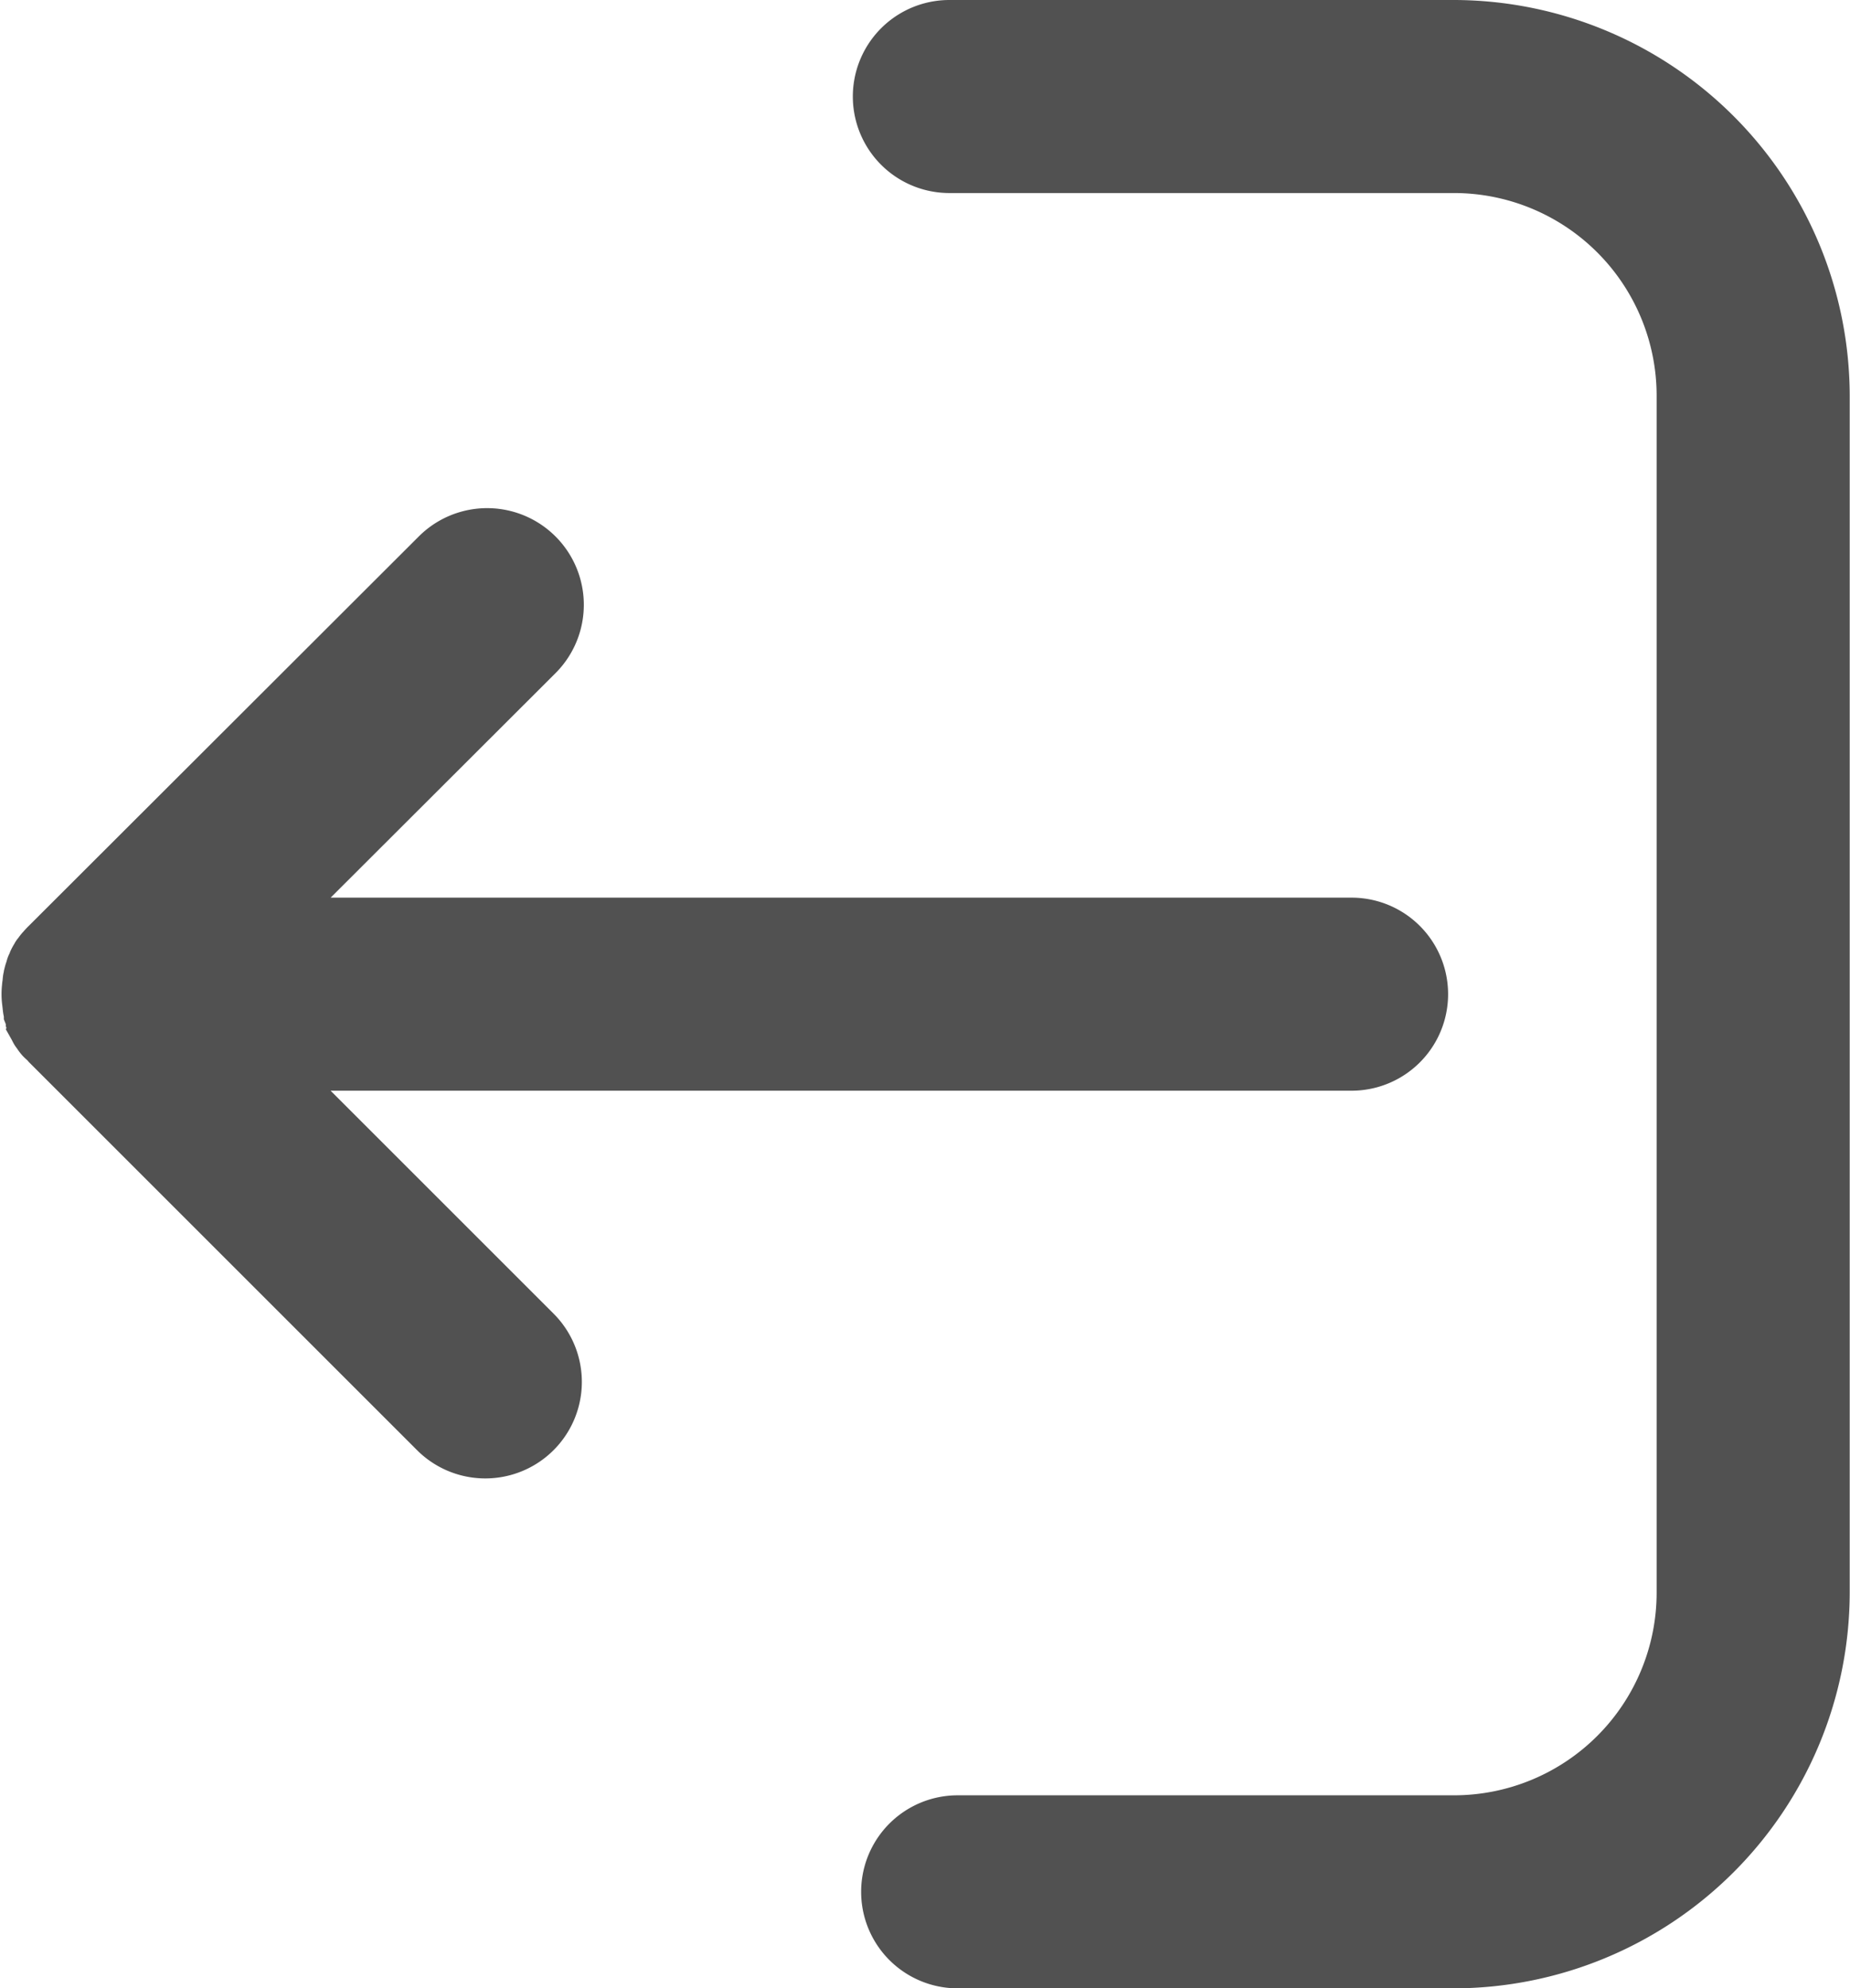
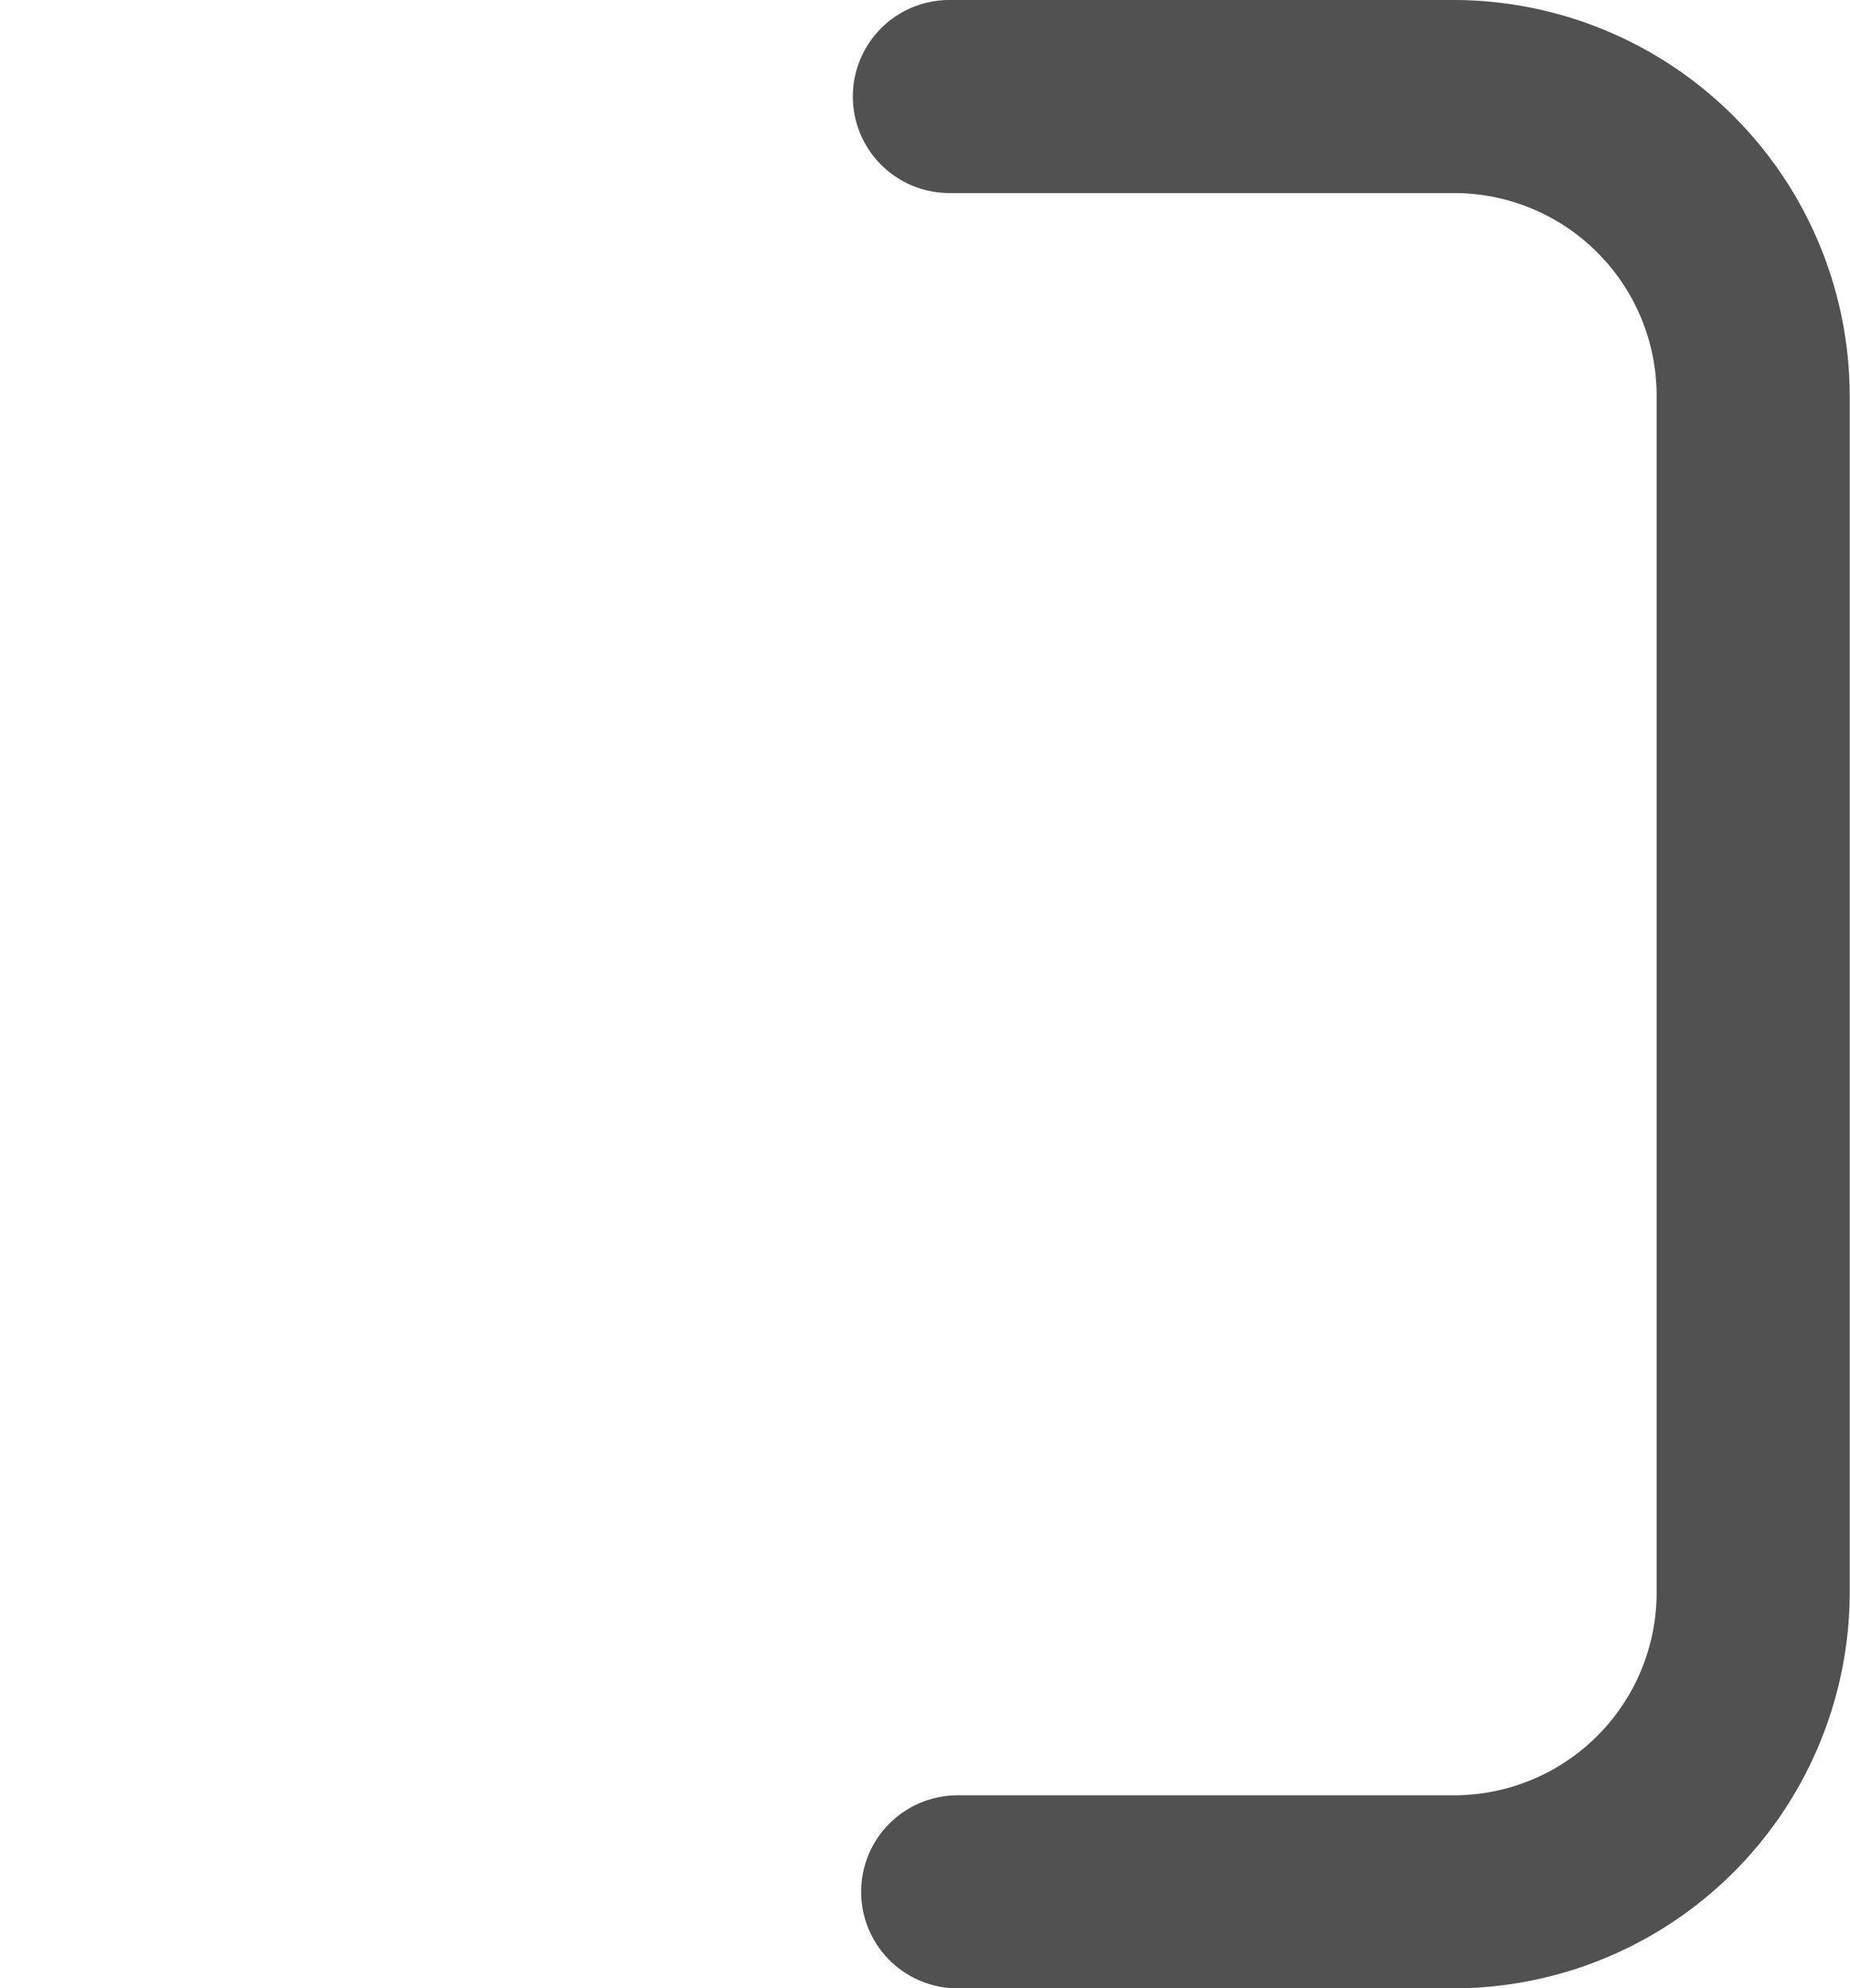
<svg xmlns="http://www.w3.org/2000/svg" width="19.163" height="20.6" viewBox="0 0 19.163 20.6">
  <g id="logout_2_" data-name="logout (2)" transform="translate(0.3 0.3)">
    <g id="Group_293" data-name="Group 293" transform="translate(0 0)">
      <g id="Group_292" data-name="Group 292" transform="translate(0 0)">
-         <path id="Path_222" data-name="Path 222" d="M119.763,134.057l-.008-.008a.311.311,0,0,1-.033-.045s0-.008-.008-.012-.02-.033-.029-.049a.014.014,0,0,0,0-.008c-.008-.016-.016-.033-.025-.053,0,0,0,0,0-.008s-.012-.037-.02-.057c0,0,0-.008,0-.008a.287.287,0,0,1-.012-.057.037.037,0,0,0,0-.02c0-.016,0-.033-.008-.049a.591.591,0,0,1,0-.139.206.206,0,0,1,.008-.049.037.037,0,0,1,0-.02c0-.02.008-.037.012-.057,0,0,0-.008,0-.008a.32.32,0,0,1,.02-.057s0,0,0-.008.016-.037.025-.053a.014.014,0,0,1,0-.008.3.3,0,0,1,.029-.049s0-.008.008-.012a.427.427,0,0,1,.033-.045l.008-.008a.581.581,0,0,1,.049-.053l4.038-4.033a.7.7,0,1,1,.992.992L122,132.914h11.3a.7.7,0,1,1,0,1.4H122l2.821,2.821a.7.7,0,1,1-.988.992l-4.013-4.013C119.8,134.089,119.78,134.073,119.763,134.057Z" transform="translate(-119.6 -123.614)" fill="#515151" stroke="#515151" stroke-width="0.6" />
        <path id="Path_223" data-name="Path 223" d="M23.528,1.4H18.3a.7.7,0,1,1,0-1.4h5.226a3.807,3.807,0,0,1,3.8,3.8V16.2a3.807,3.807,0,0,1-3.8,3.8h-5.14a.7.7,0,1,1,0-1.4h5.14a2.4,2.4,0,0,0,2.4-2.4V3.8A2.4,2.4,0,0,0,23.528,1.4Z" transform="translate(-8.766 0)" fill="#515151" stroke="#515151" stroke-width="0.6" />
      </g>
    </g>
  </g>
</svg>